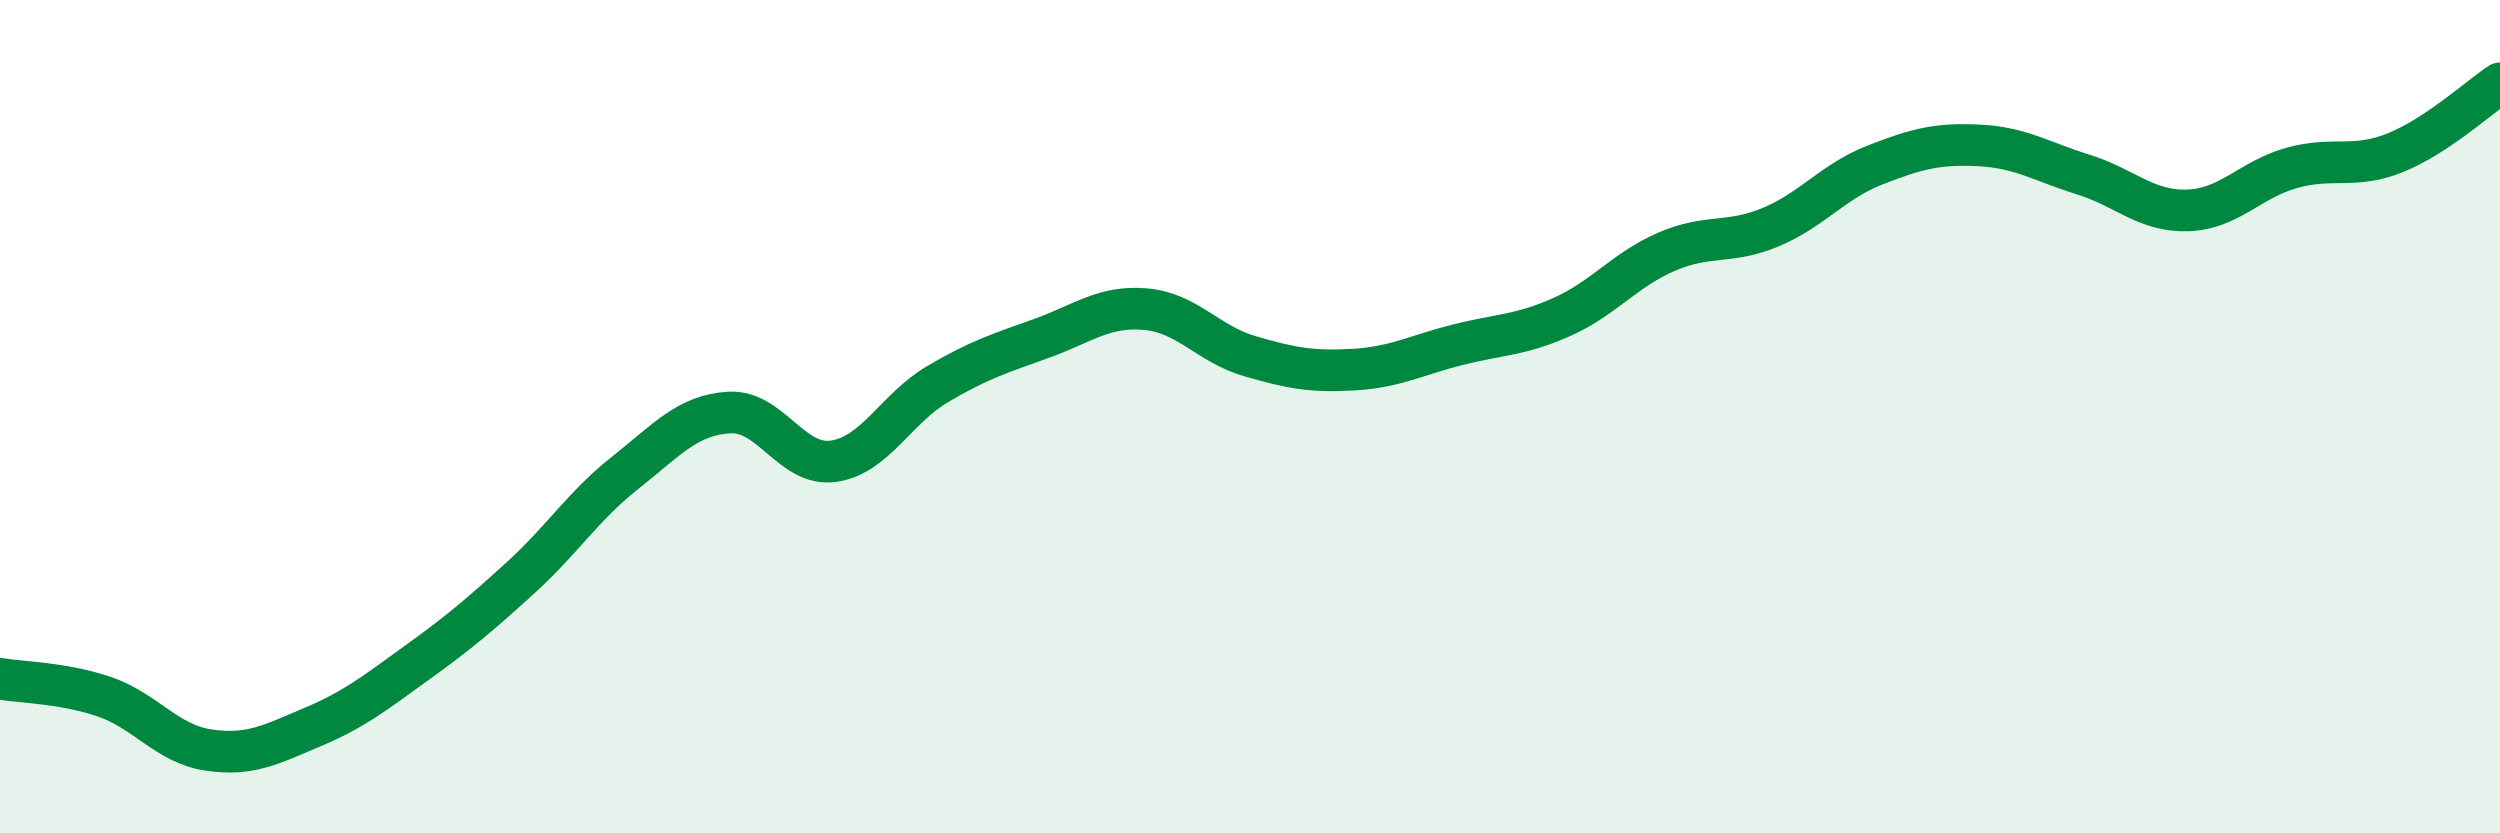
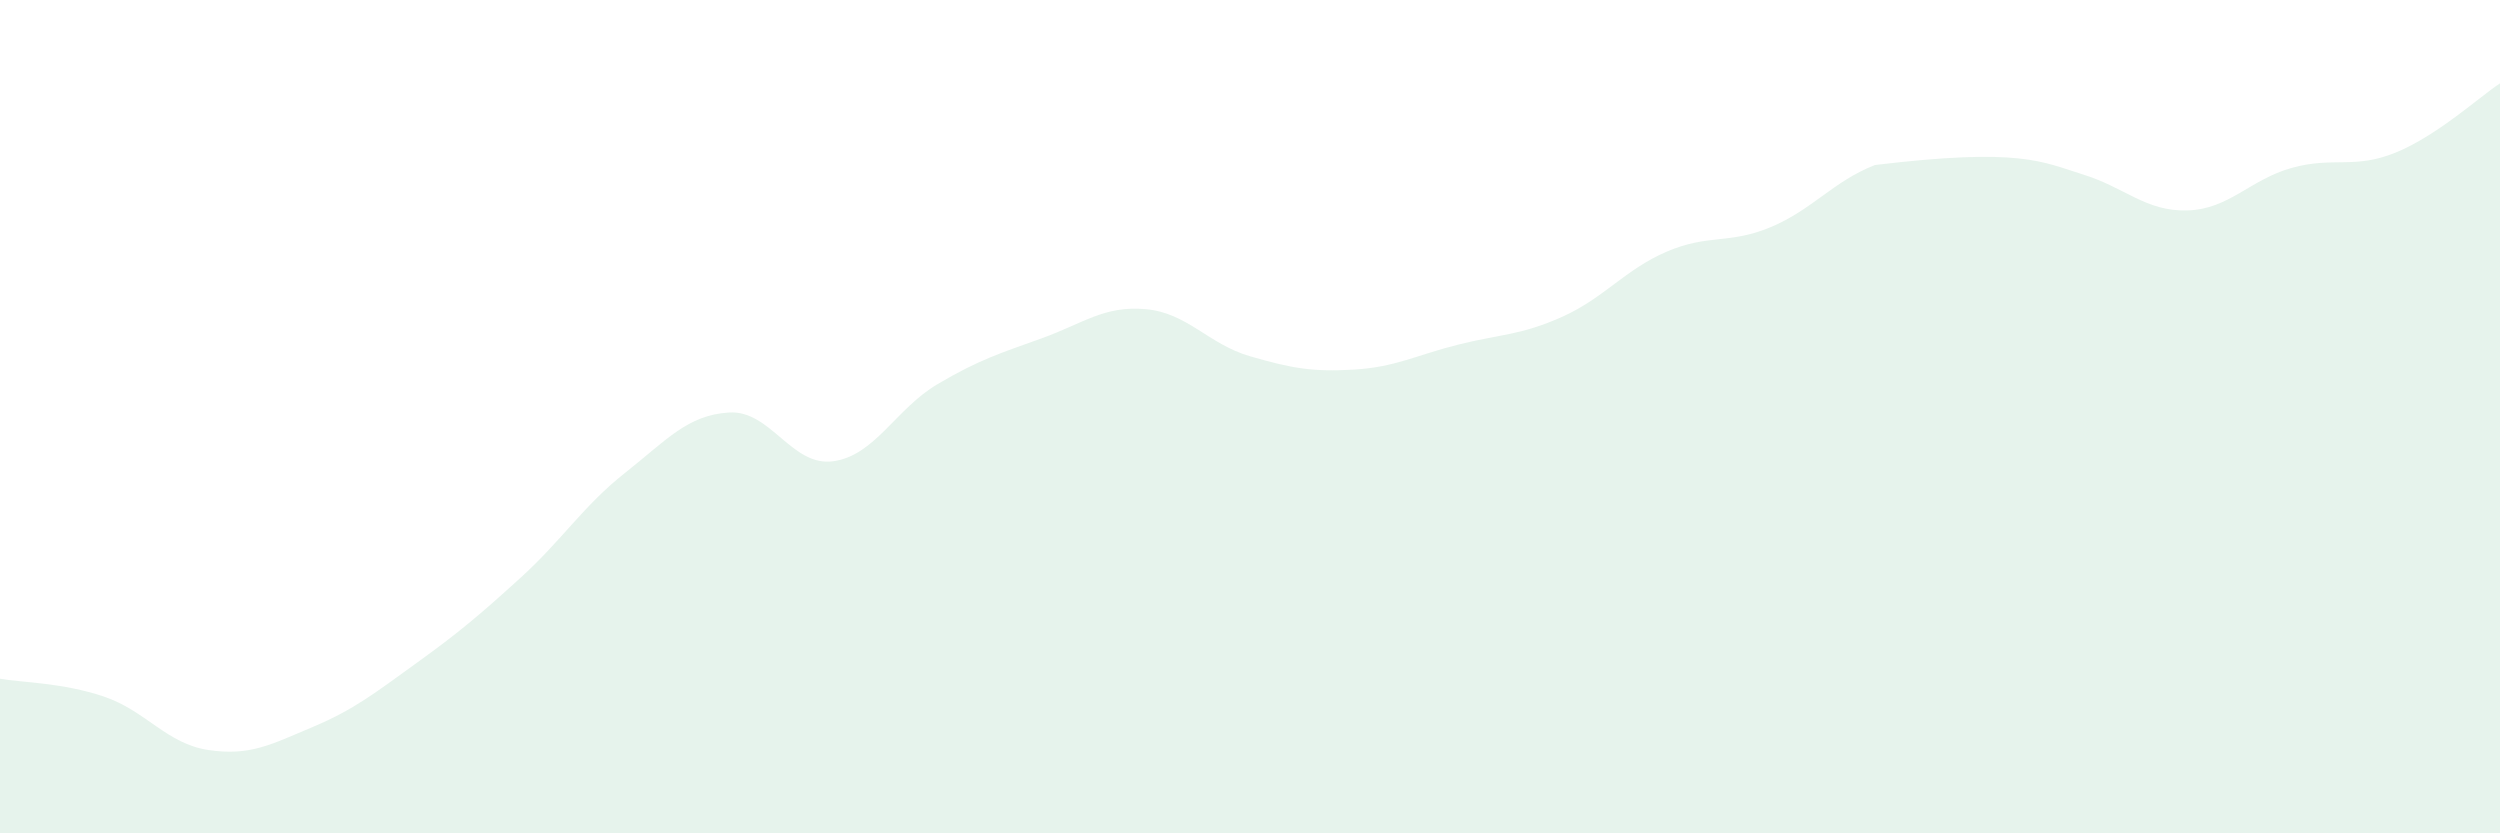
<svg xmlns="http://www.w3.org/2000/svg" width="60" height="20" viewBox="0 0 60 20">
-   <path d="M 0,16.29 C 0.5,16.38 1.5,16.38 2.5,16.72 C 3.5,17.06 4,17.85 5,18 C 6,18.15 6.5,17.87 7.5,17.45 C 8.5,17.03 9,16.63 10,15.91 C 11,15.19 11.5,14.77 12.5,13.86 C 13.5,12.95 14,12.14 15,11.35 C 16,10.56 16.5,9.96 17.5,9.9 C 18.5,9.84 19,11.21 20,11.07 C 21,10.93 21.5,9.81 22.5,9.22 C 23.5,8.63 24,8.48 25,8.12 C 26,7.76 26.5,7.33 27.5,7.42 C 28.5,7.51 29,8.26 30,8.55 C 31,8.84 31.5,8.93 32.5,8.87 C 33.5,8.81 34,8.52 35,8.27 C 36,8.02 36.5,8.05 37.5,7.6 C 38.5,7.15 39,6.47 40,6.04 C 41,5.61 41.5,5.87 42.5,5.45 C 43.5,5.03 44,4.35 45,3.96 C 46,3.57 46.5,3.44 47.5,3.49 C 48.5,3.54 49,3.88 50,4.19 C 51,4.5 51.5,5.08 52.5,5.05 C 53.5,5.02 54,4.31 55,4.03 C 56,3.75 56.5,4.07 57.5,3.66 C 58.5,3.25 59.5,2.33 60,2L60 20L0 20Z" fill="#008740" opacity="0.1" stroke-linecap="round" stroke-linejoin="round" />
-   <path d="M 0,16.29 C 0.5,16.38 1.5,16.38 2.5,16.72 C 3.5,17.06 4,17.85 5,18 C 6,18.15 6.5,17.87 7.5,17.45 C 8.5,17.03 9,16.63 10,15.91 C 11,15.19 11.5,14.77 12.5,13.86 C 13.5,12.95 14,12.14 15,11.35 C 16,10.56 16.5,9.96 17.5,9.9 C 18.5,9.84 19,11.21 20,11.07 C 21,10.93 21.5,9.81 22.5,9.22 C 23.5,8.63 24,8.48 25,8.12 C 26,7.76 26.5,7.33 27.5,7.42 C 28.5,7.51 29,8.26 30,8.55 C 31,8.84 31.5,8.93 32.5,8.87 C 33.5,8.81 34,8.52 35,8.27 C 36,8.02 36.5,8.05 37.5,7.6 C 38.5,7.15 39,6.47 40,6.04 C 41,5.61 41.5,5.87 42.5,5.45 C 43.5,5.03 44,4.35 45,3.96 C 46,3.57 46.5,3.44 47.5,3.49 C 48.5,3.54 49,3.88 50,4.19 C 51,4.5 51.5,5.08 52.5,5.05 C 53.5,5.02 54,4.31 55,4.03 C 56,3.75 56.5,4.07 57.5,3.66 C 58.5,3.25 59.5,2.33 60,2" stroke="#008740" stroke-width="1" fill="none" stroke-linecap="round" stroke-linejoin="round" />
+   <path d="M 0,16.29 C 0.5,16.38 1.5,16.38 2.5,16.72 C 3.5,17.06 4,17.85 5,18 C 6,18.15 6.5,17.87 7.5,17.45 C 8.5,17.03 9,16.63 10,15.91 C 11,15.19 11.5,14.77 12.5,13.86 C 13.5,12.95 14,12.14 15,11.35 C 16,10.56 16.5,9.96 17.5,9.9 C 18.5,9.84 19,11.21 20,11.07 C 21,10.93 21.5,9.81 22.5,9.22 C 23.5,8.63 24,8.48 25,8.12 C 26,7.76 26.5,7.33 27.5,7.42 C 28.5,7.51 29,8.26 30,8.55 C 31,8.84 31.5,8.93 32.5,8.87 C 33.5,8.81 34,8.52 35,8.27 C 36,8.02 36.5,8.05 37.5,7.6 C 38.5,7.15 39,6.47 40,6.04 C 41,5.61 41.5,5.87 42.5,5.45 C 43.5,5.03 44,4.35 45,3.96 C 48.5,3.54 49,3.88 50,4.19 C 51,4.5 51.5,5.08 52.5,5.05 C 53.5,5.02 54,4.31 55,4.03 C 56,3.75 56.5,4.07 57.5,3.66 C 58.5,3.25 59.5,2.33 60,2L60 20L0 20Z" fill="#008740" opacity="0.1" stroke-linecap="round" stroke-linejoin="round" />
</svg>